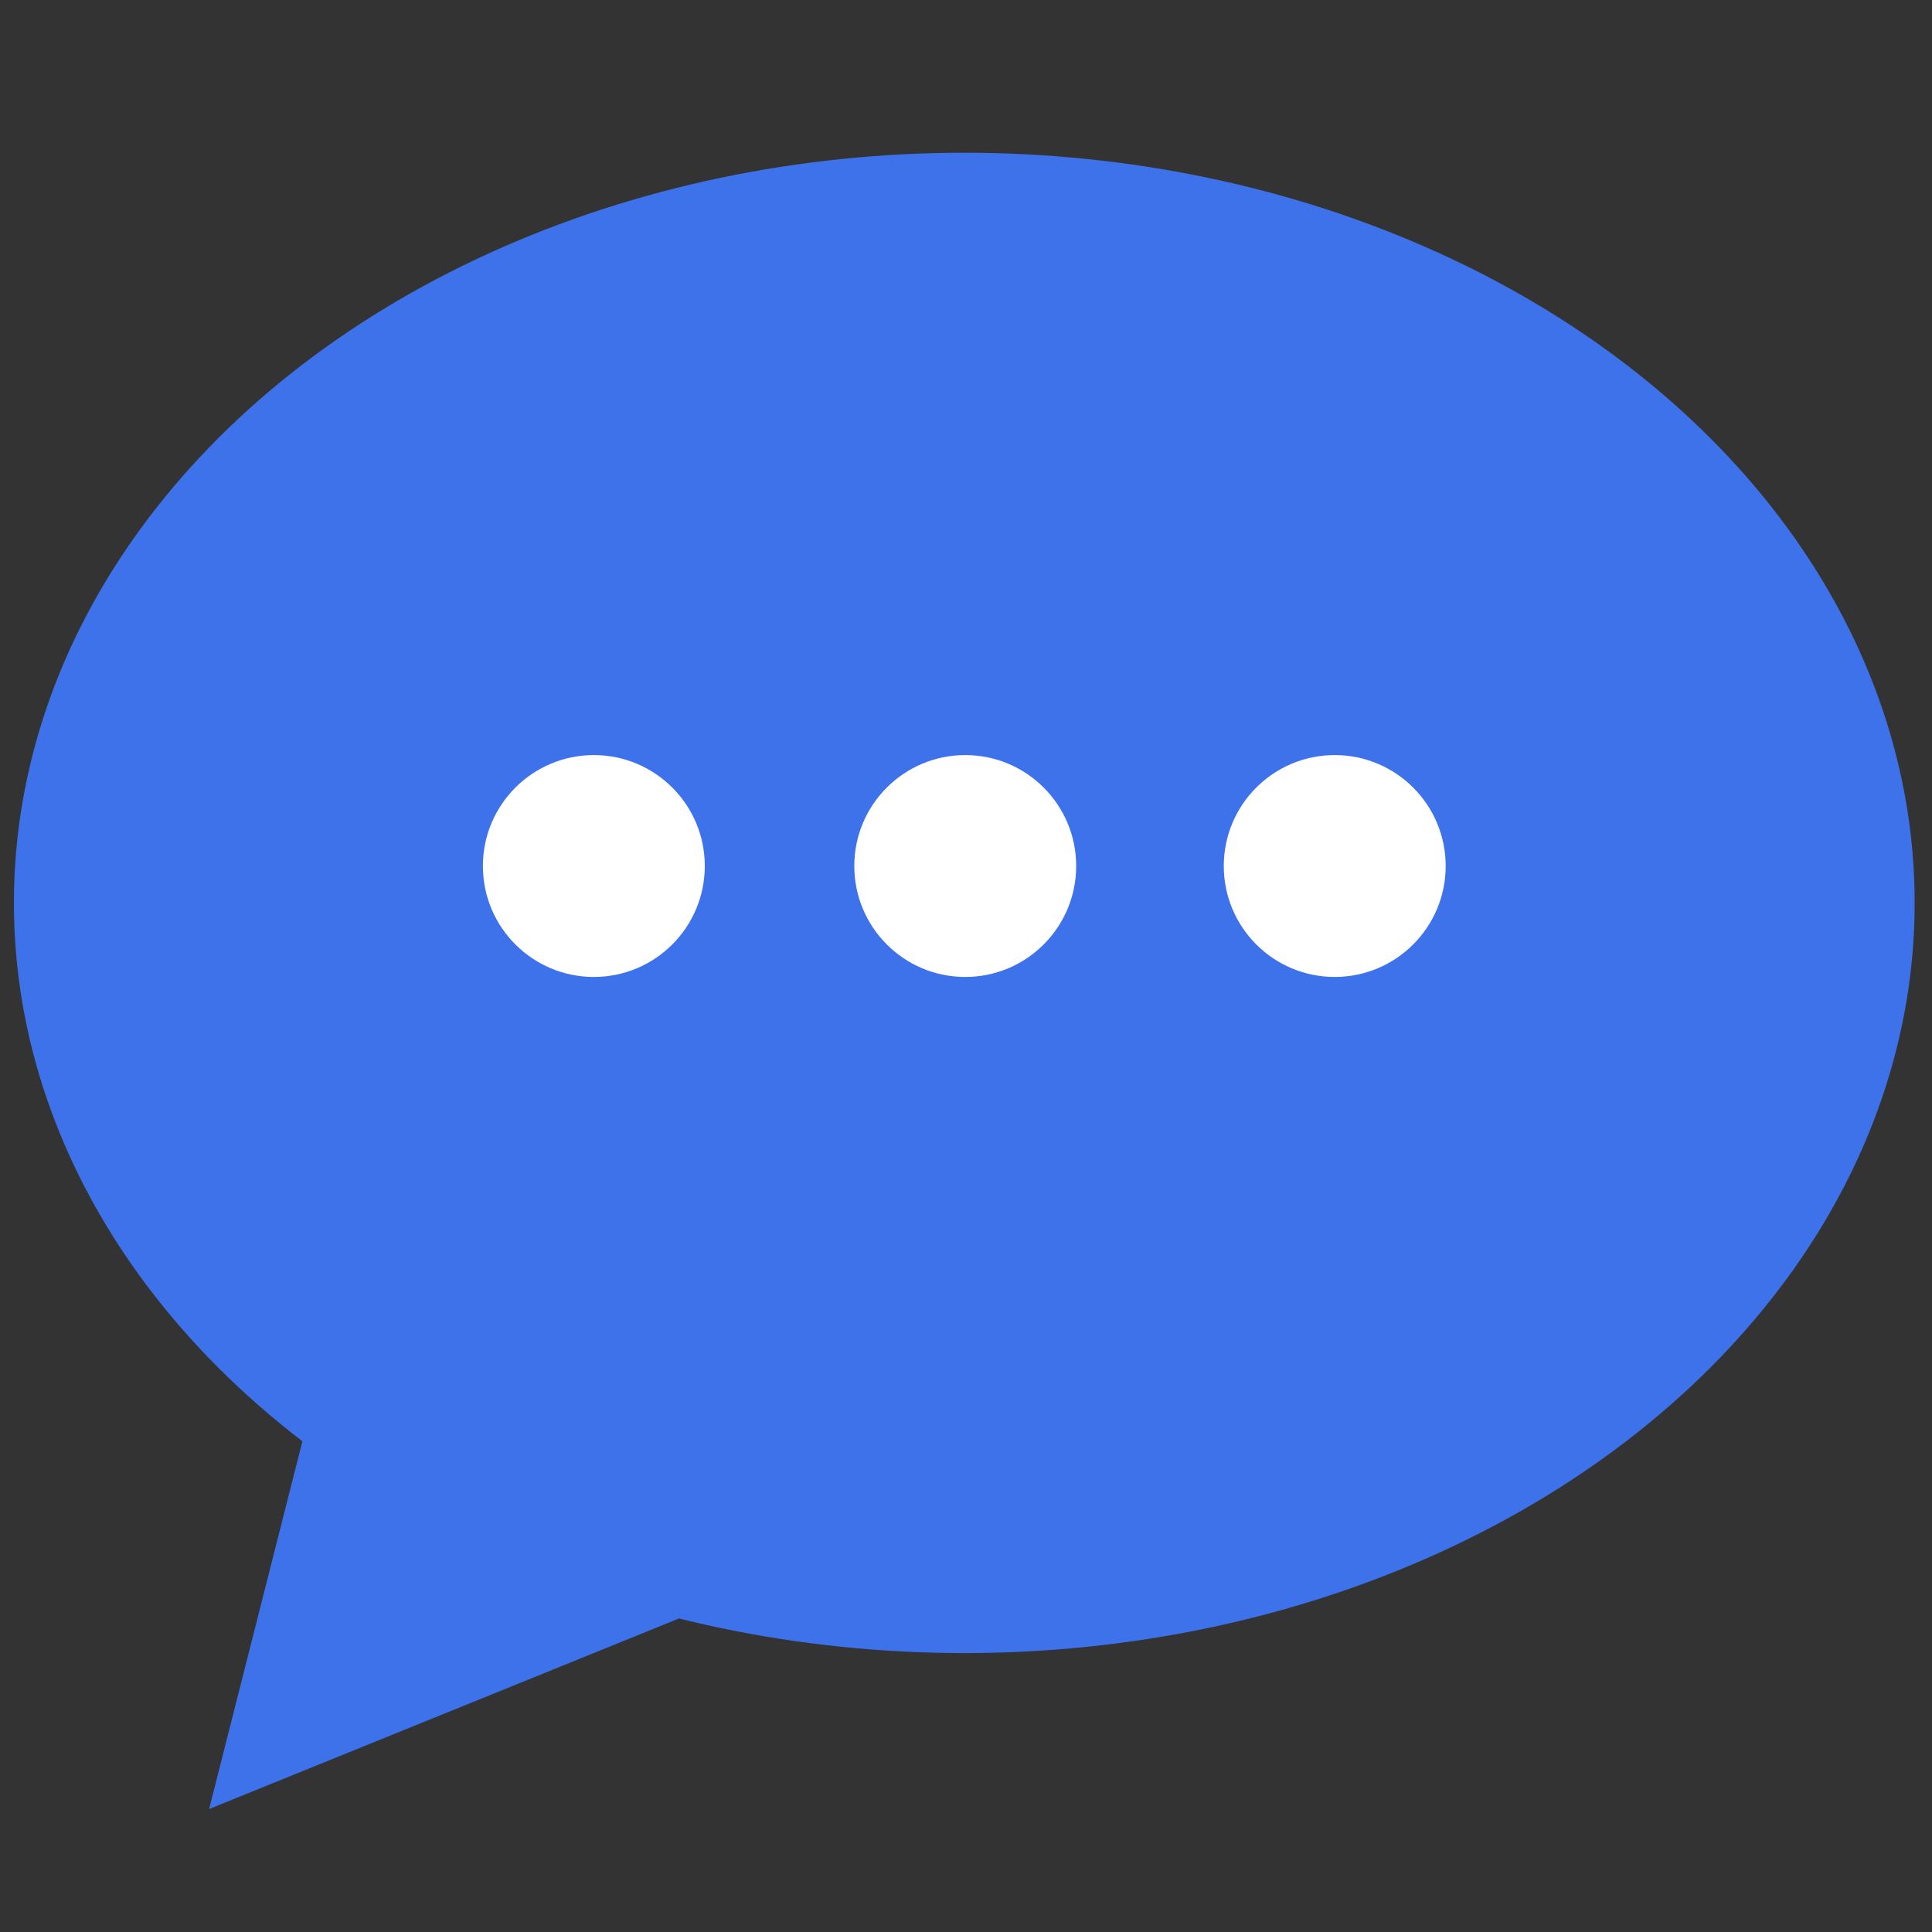
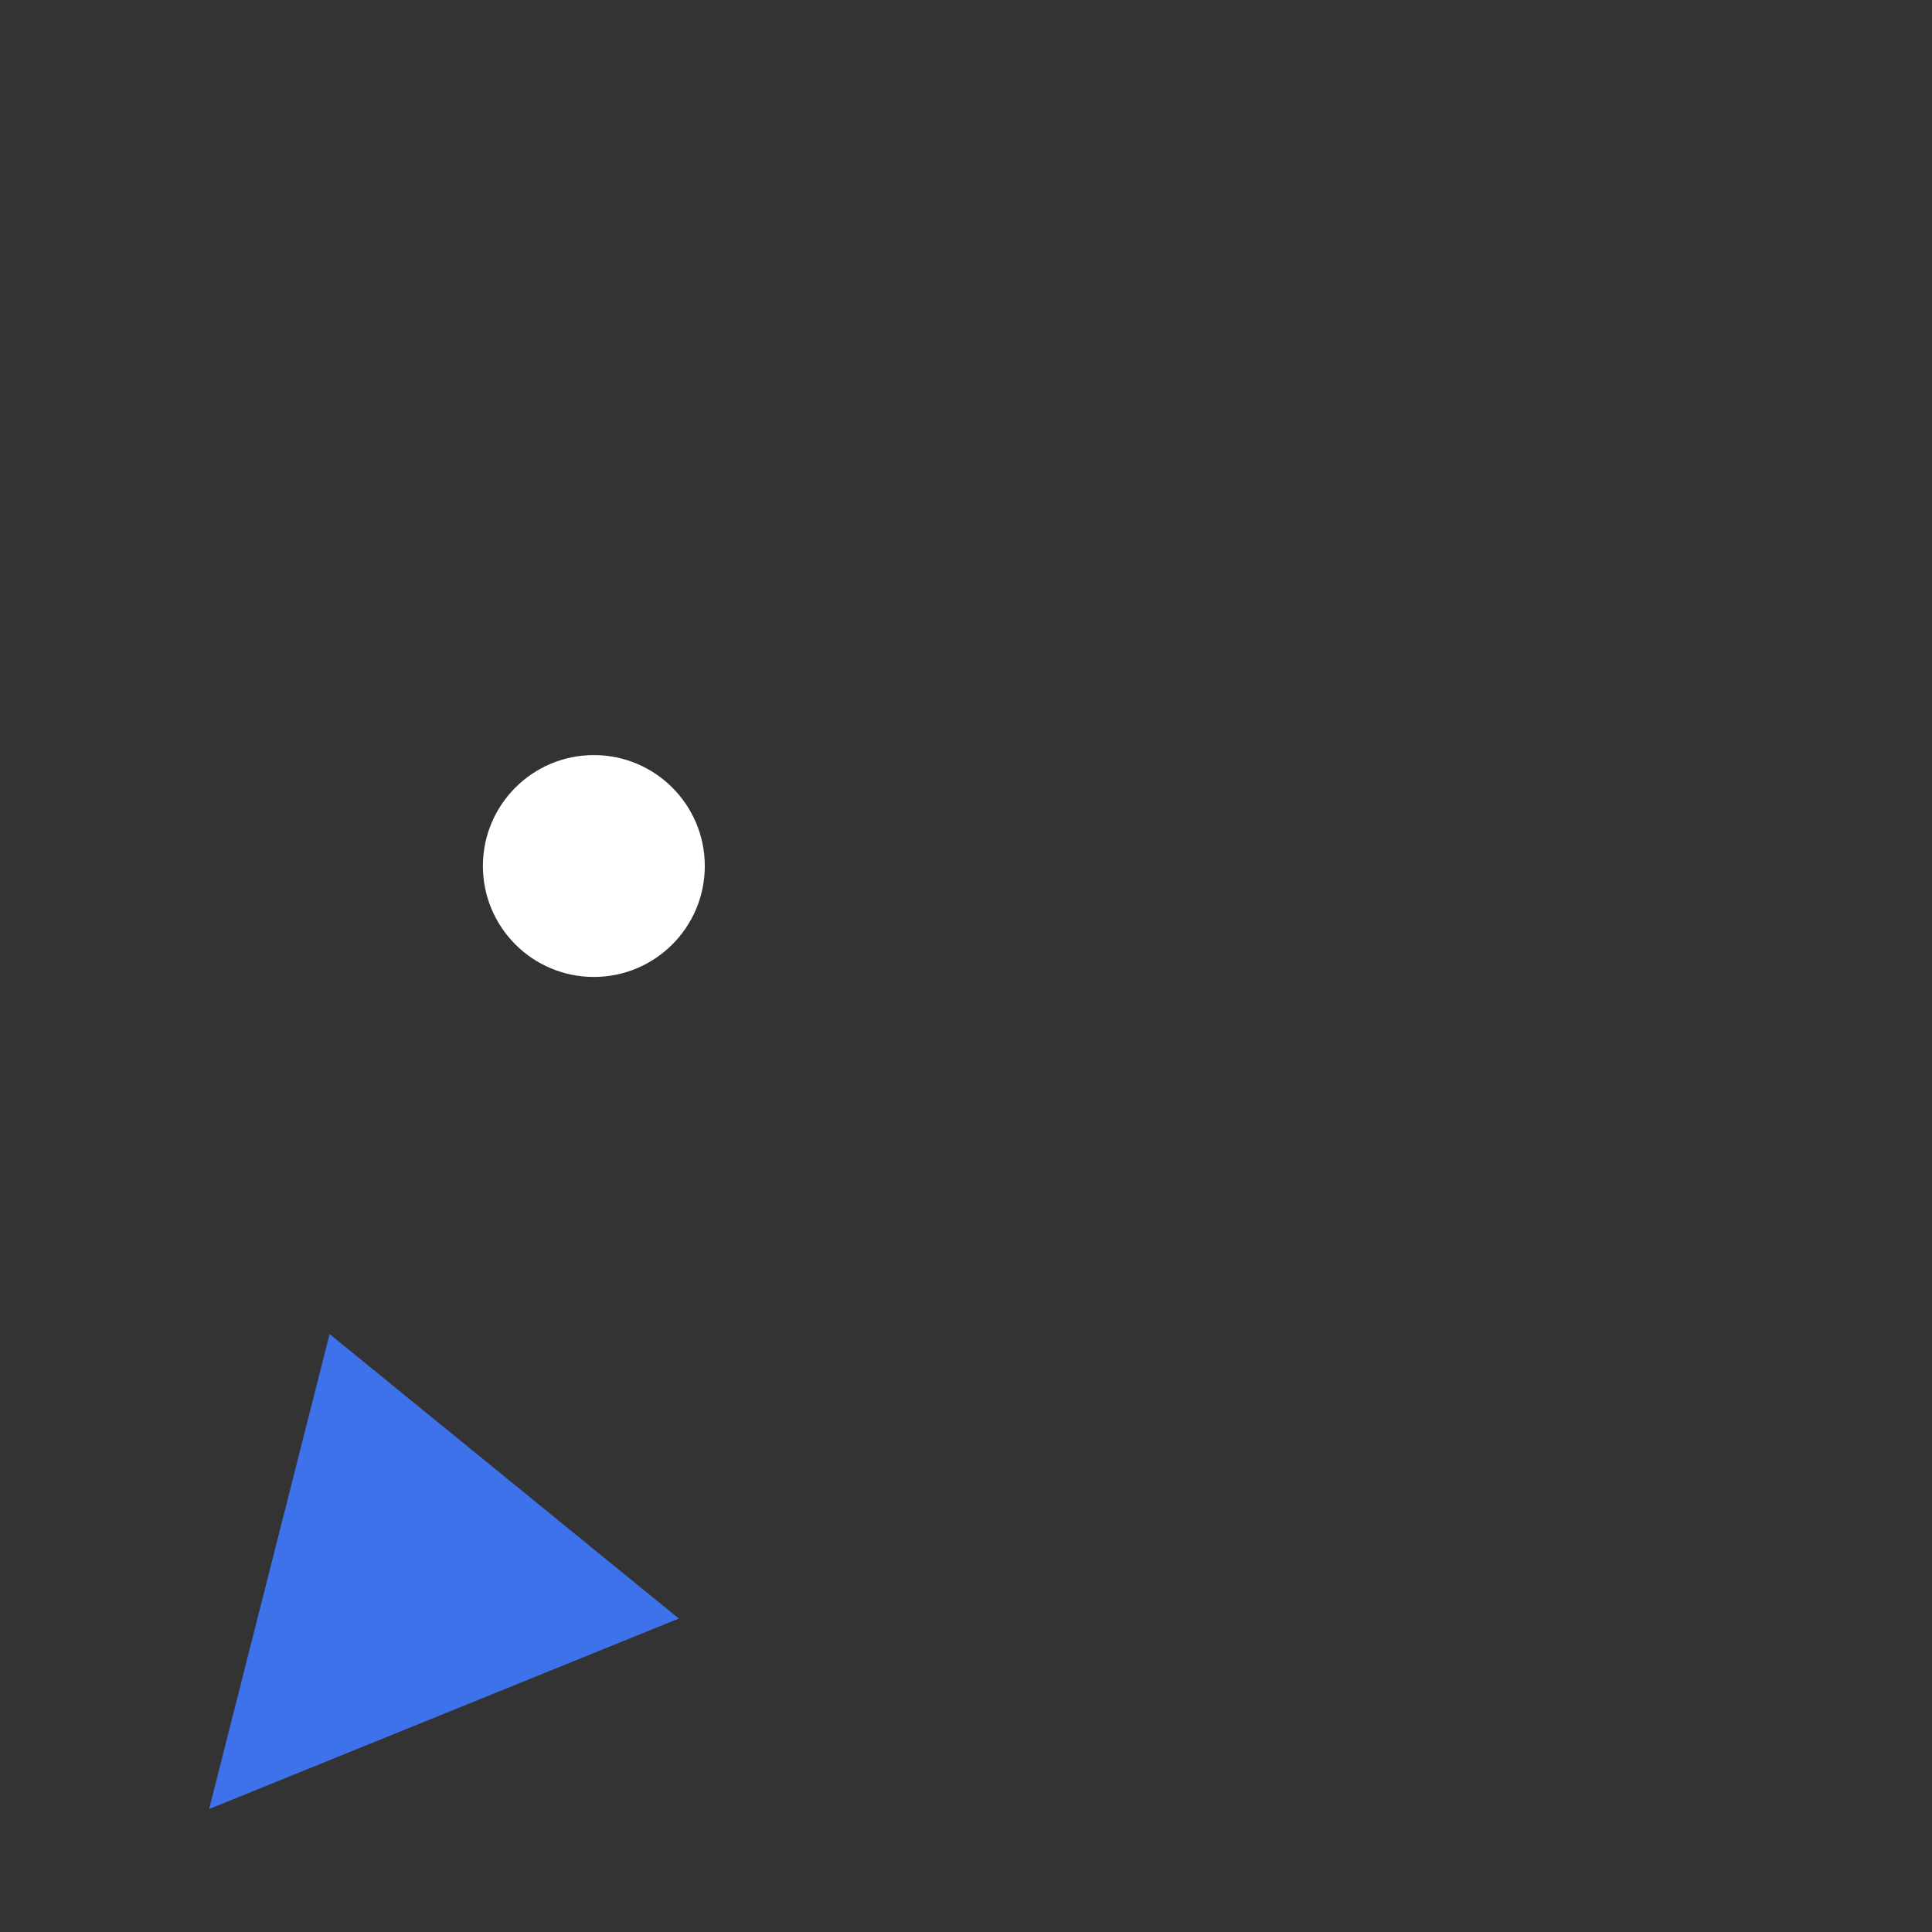
<svg xmlns="http://www.w3.org/2000/svg" width="75" height="75" viewBox="0 0 75 75">
  <rect x="0" y="0" width="75" height="75" fill="#333333" stroke="none" />
-   <path id="Pfad" fill="#3e72eb" stroke="none" d="M 0.54 35.051 C 0.54 45.455 7.572 55.069 18.987 60.271 C 30.402 65.473 44.465 65.473 55.88 60.271 C 67.295 55.069 74.327 45.455 74.327 35.051 C 74.327 24.647 67.295 15.033 55.88 9.831 C 44.465 4.629 30.402 4.629 18.987 9.831 C 7.572 15.033 0.54 24.647 0.54 35.051 Z" />
  <path id="path1" fill="#3e72eb" stroke="none" d="M 12.795 51.788 L 8.118 70.226 L 26.352 62.832 Z" />
  <path id="path2" fill="#ffffff" stroke="none" d="M 18.746 33.618 C 18.746 35.997 20.674 37.925 23.053 37.925 C 25.432 37.925 27.36 35.997 27.36 33.618 C 27.36 31.24 25.432 29.312 23.053 29.312 C 20.674 29.312 18.746 31.24 18.746 33.618 Z" />
-   <path id="path3" fill="#ffffff" stroke="none" d="M 33.164 33.618 C 33.164 35.997 35.092 37.925 37.47 37.925 C 39.849 37.925 41.777 35.997 41.777 33.618 C 41.777 31.24 39.849 29.312 37.47 29.312 C 35.092 29.312 33.164 31.24 33.164 33.618 Z" />
-   <path id="path4" fill="#ffffff" stroke="none" d="M 47.507 33.618 C 47.507 35.997 49.435 37.925 51.814 37.925 C 54.192 37.925 56.121 35.997 56.121 33.618 C 56.121 31.24 54.192 29.312 51.814 29.312 C 49.435 29.312 47.507 31.24 47.507 33.618 Z" />
</svg>